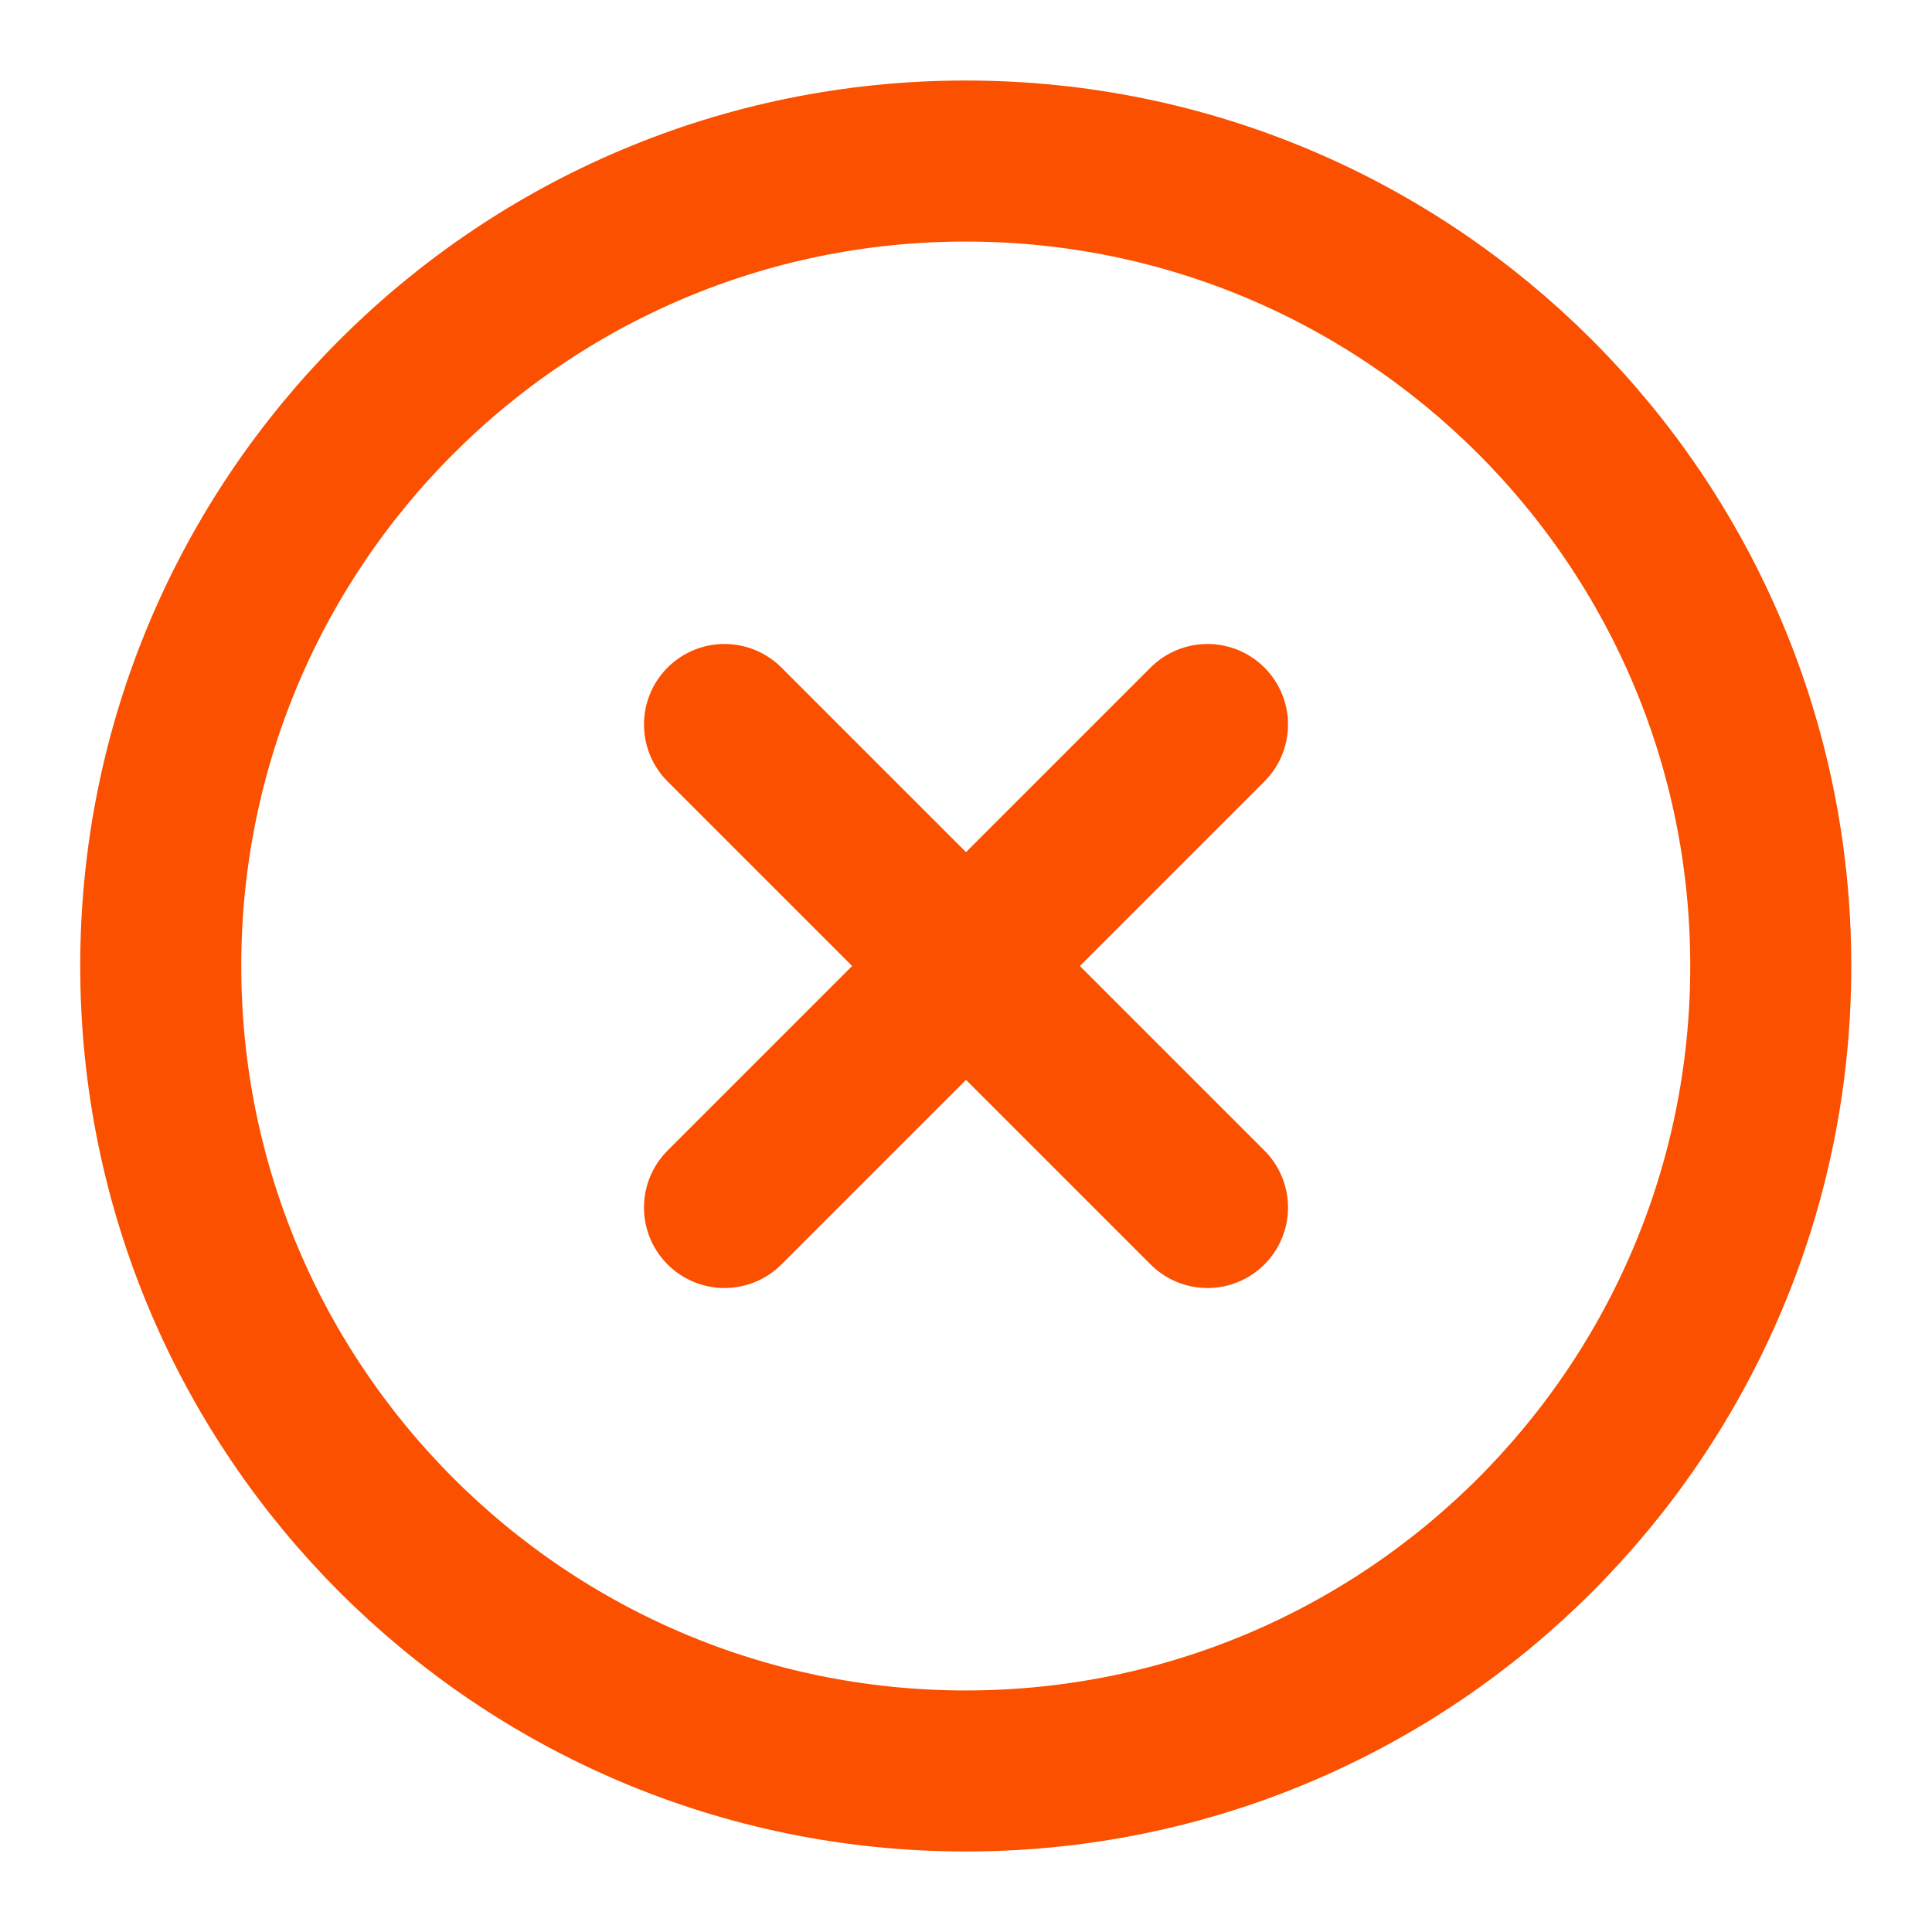
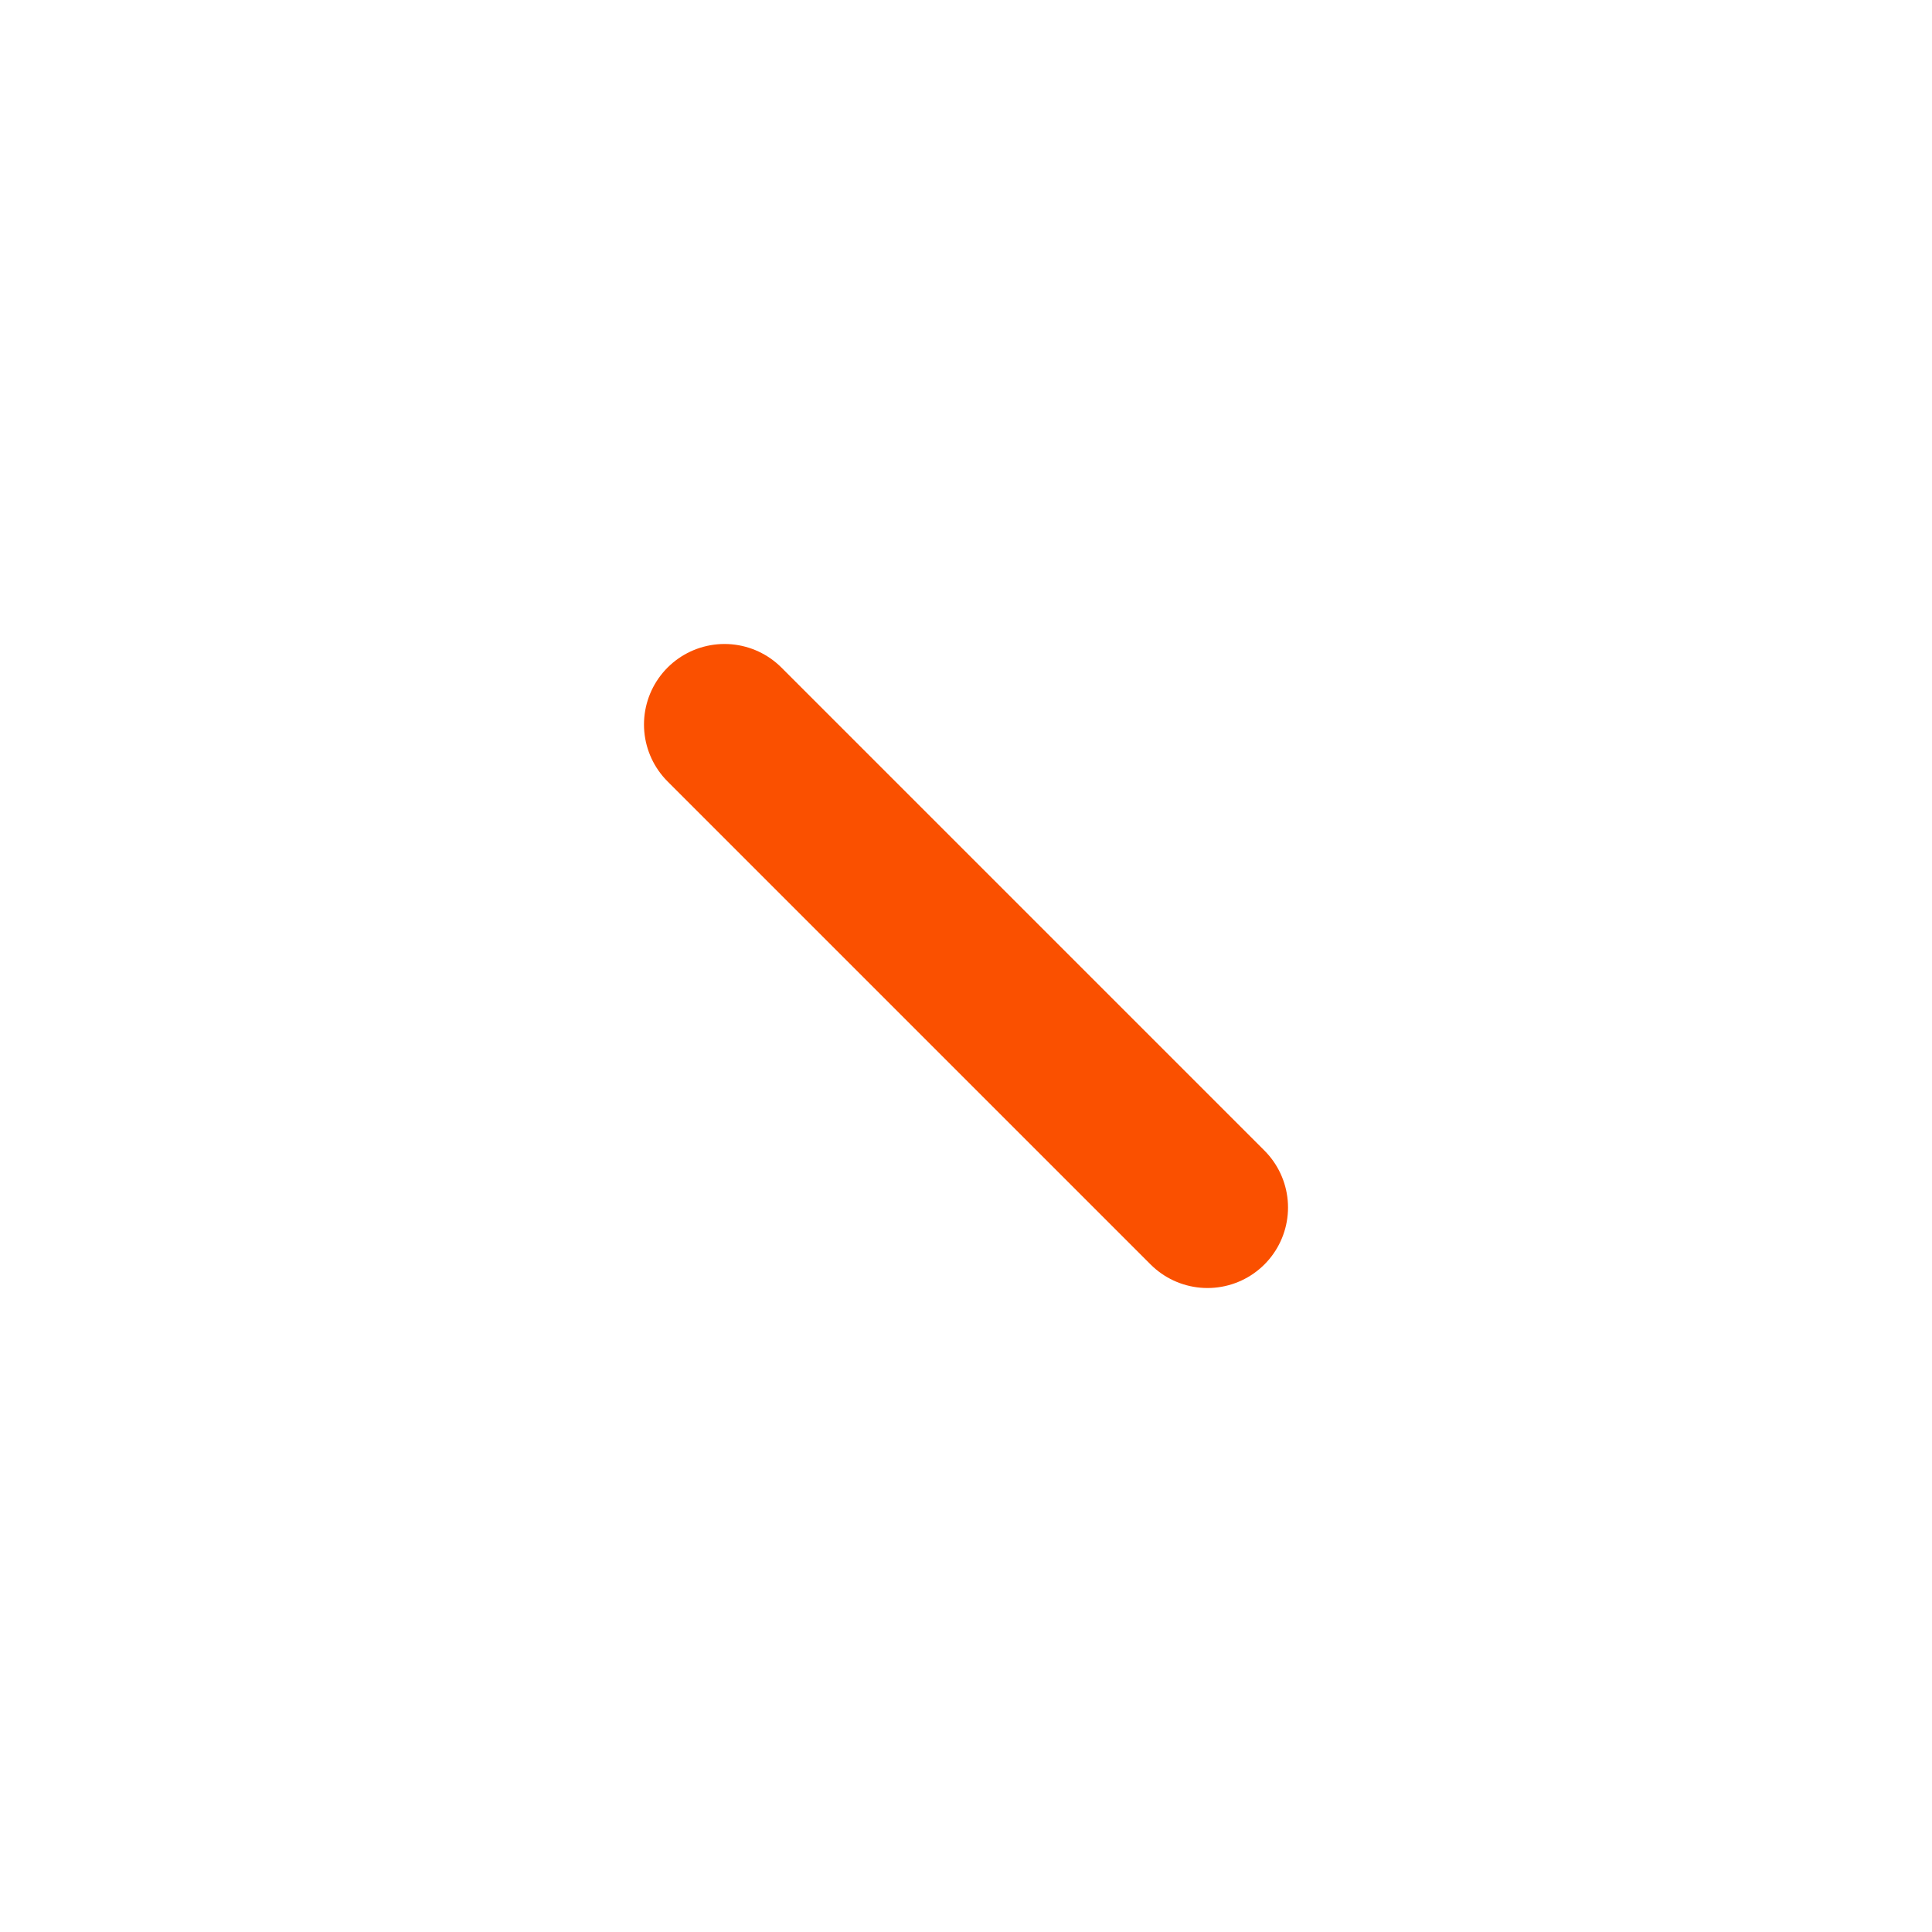
<svg xmlns="http://www.w3.org/2000/svg" fill="none" viewBox="0 0 20 20" height="20" width="20">
  <g clip-path="url(#clip0_8302_1683)">
-     <path stroke-linejoin="round" stroke-linecap="round" stroke-width="1.667" stroke="#FA5000" d="M9.997 18.333C14.6 18.333 18.331 14.602 18.331 10C18.331 5.397 14.6 1.667 9.997 1.667C5.395 1.667 1.664 5.397 1.664 10C1.664 14.602 5.395 18.333 9.997 18.333Z" />
-     <path stroke-linejoin="round" stroke-linecap="round" stroke-width="1.667" stroke="#FA5000" d="M12.5 7.5L7.5 12.5" />
    <path stroke-linejoin="round" stroke-linecap="round" stroke-width="1.667" stroke="#FA5000" d="M7.5 7.5L12.5 12.5" />
  </g>
  <defs>
    <clipPath id="clip0_8302_1683">
      <rect fill="white" height="20" width="20" />
    </clipPath>
  </defs>
</svg>